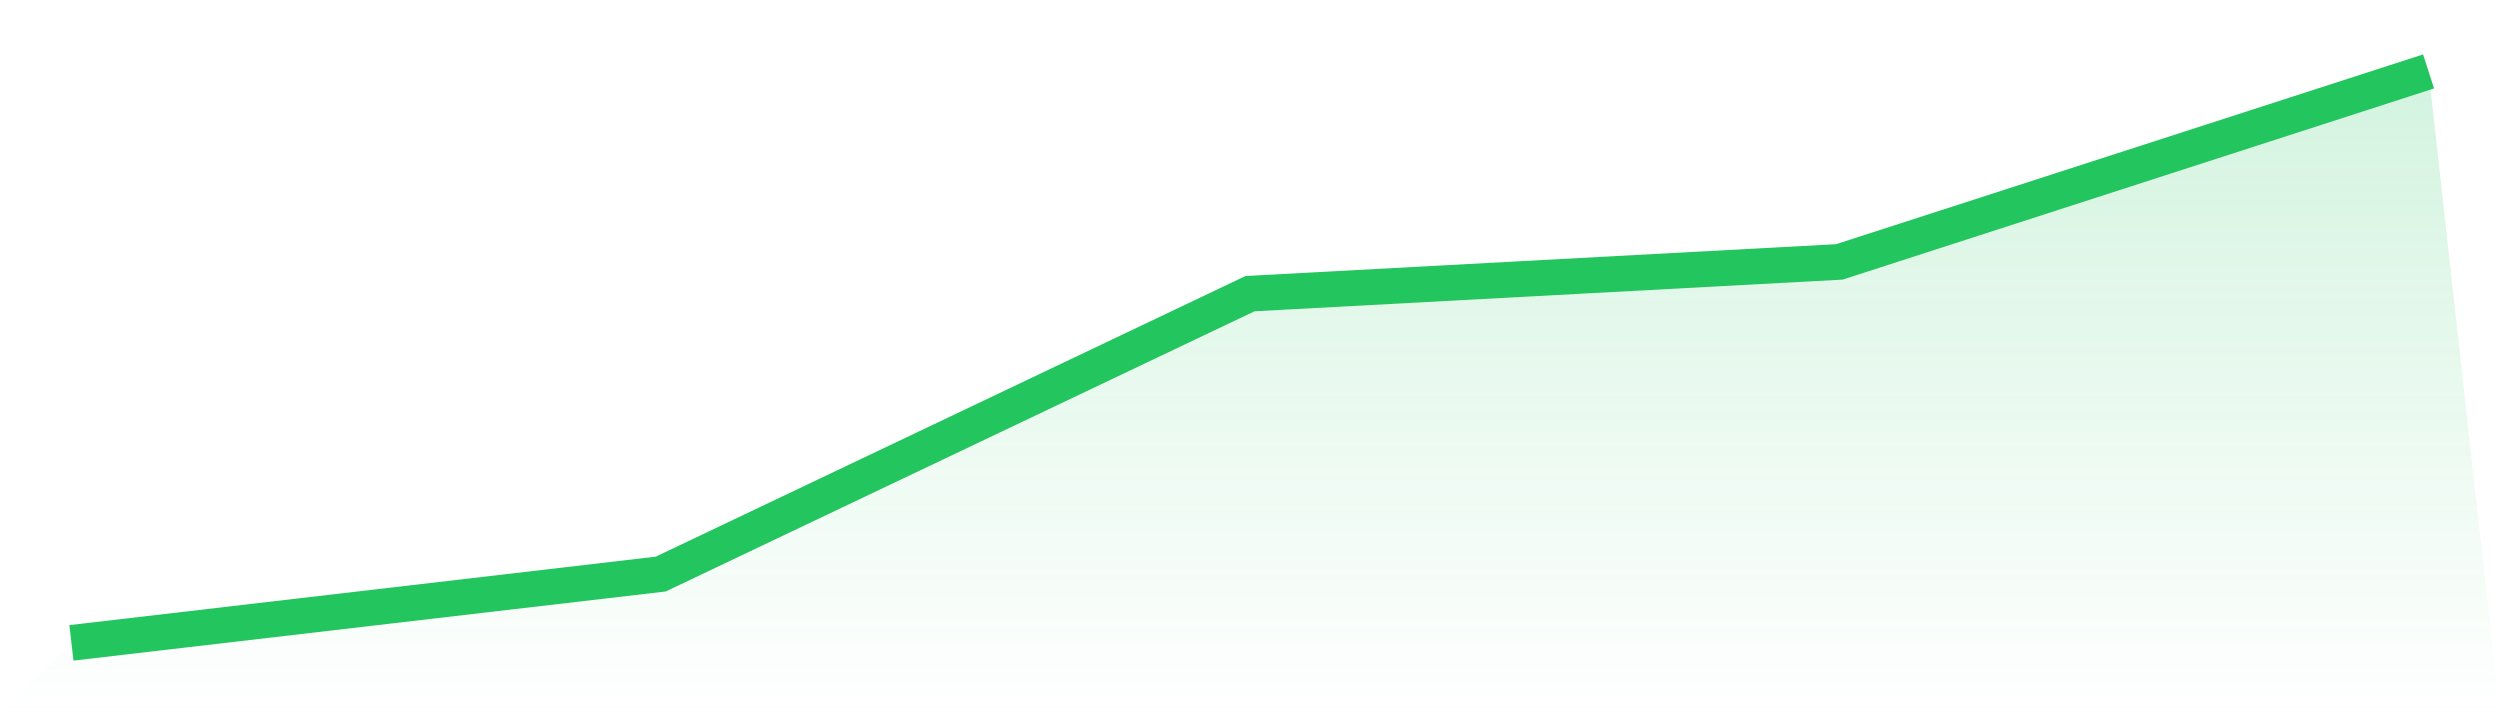
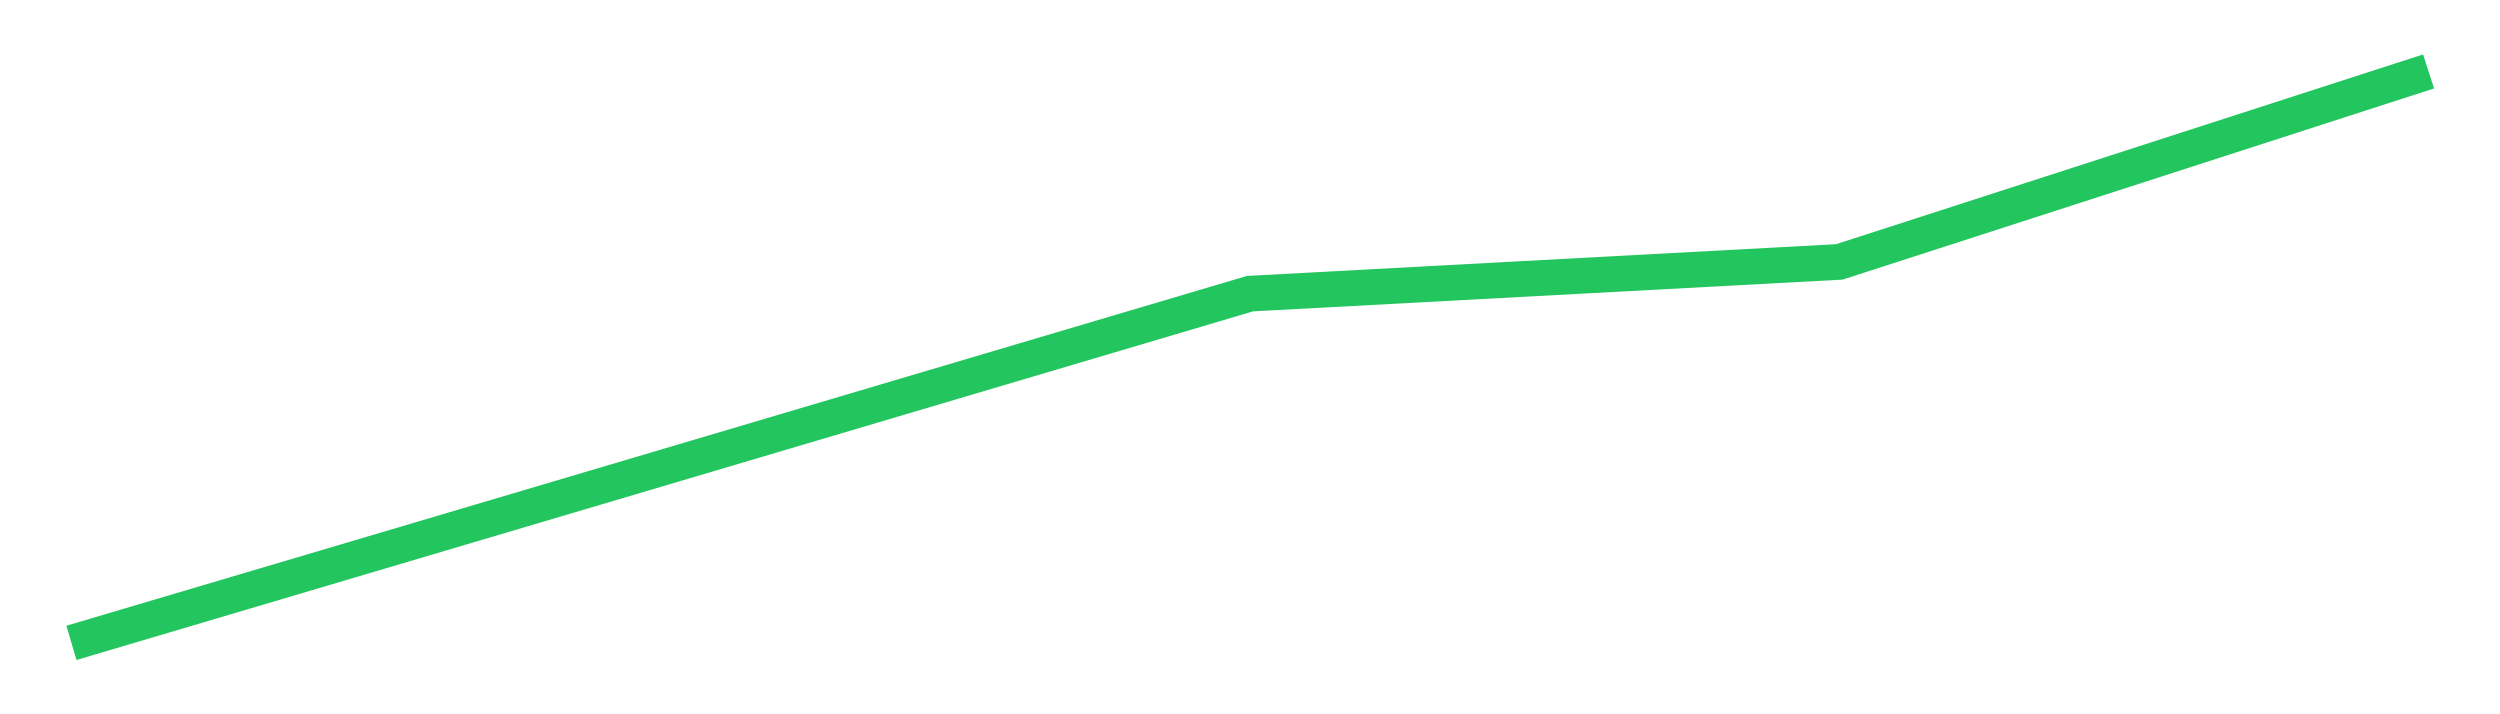
<svg xmlns="http://www.w3.org/2000/svg" viewBox="0 0 140 40">
  <defs>
    <linearGradient id="gradient" x1="0" x2="0" y1="0" y2="1">
      <stop offset="0%" stop-color="#22c55e" stop-opacity="0.2" />
      <stop offset="100%" stop-color="#22c55e" stop-opacity="0" />
    </linearGradient>
  </defs>
-   <path d="M4,36 L4,36 L37,32.148 L70,16.444 L103,14.667 L136,4 L140,40 L0,40 z" fill="url(#gradient)" />
-   <path d="M4,36 L4,36 L37,32.148 L70,16.444 L103,14.667 L136,4" fill="none" stroke="#22c55e" stroke-width="2" />
+   <path d="M4,36 L4,36 L70,16.444 L103,14.667 L136,4" fill="none" stroke="#22c55e" stroke-width="2" />
</svg>